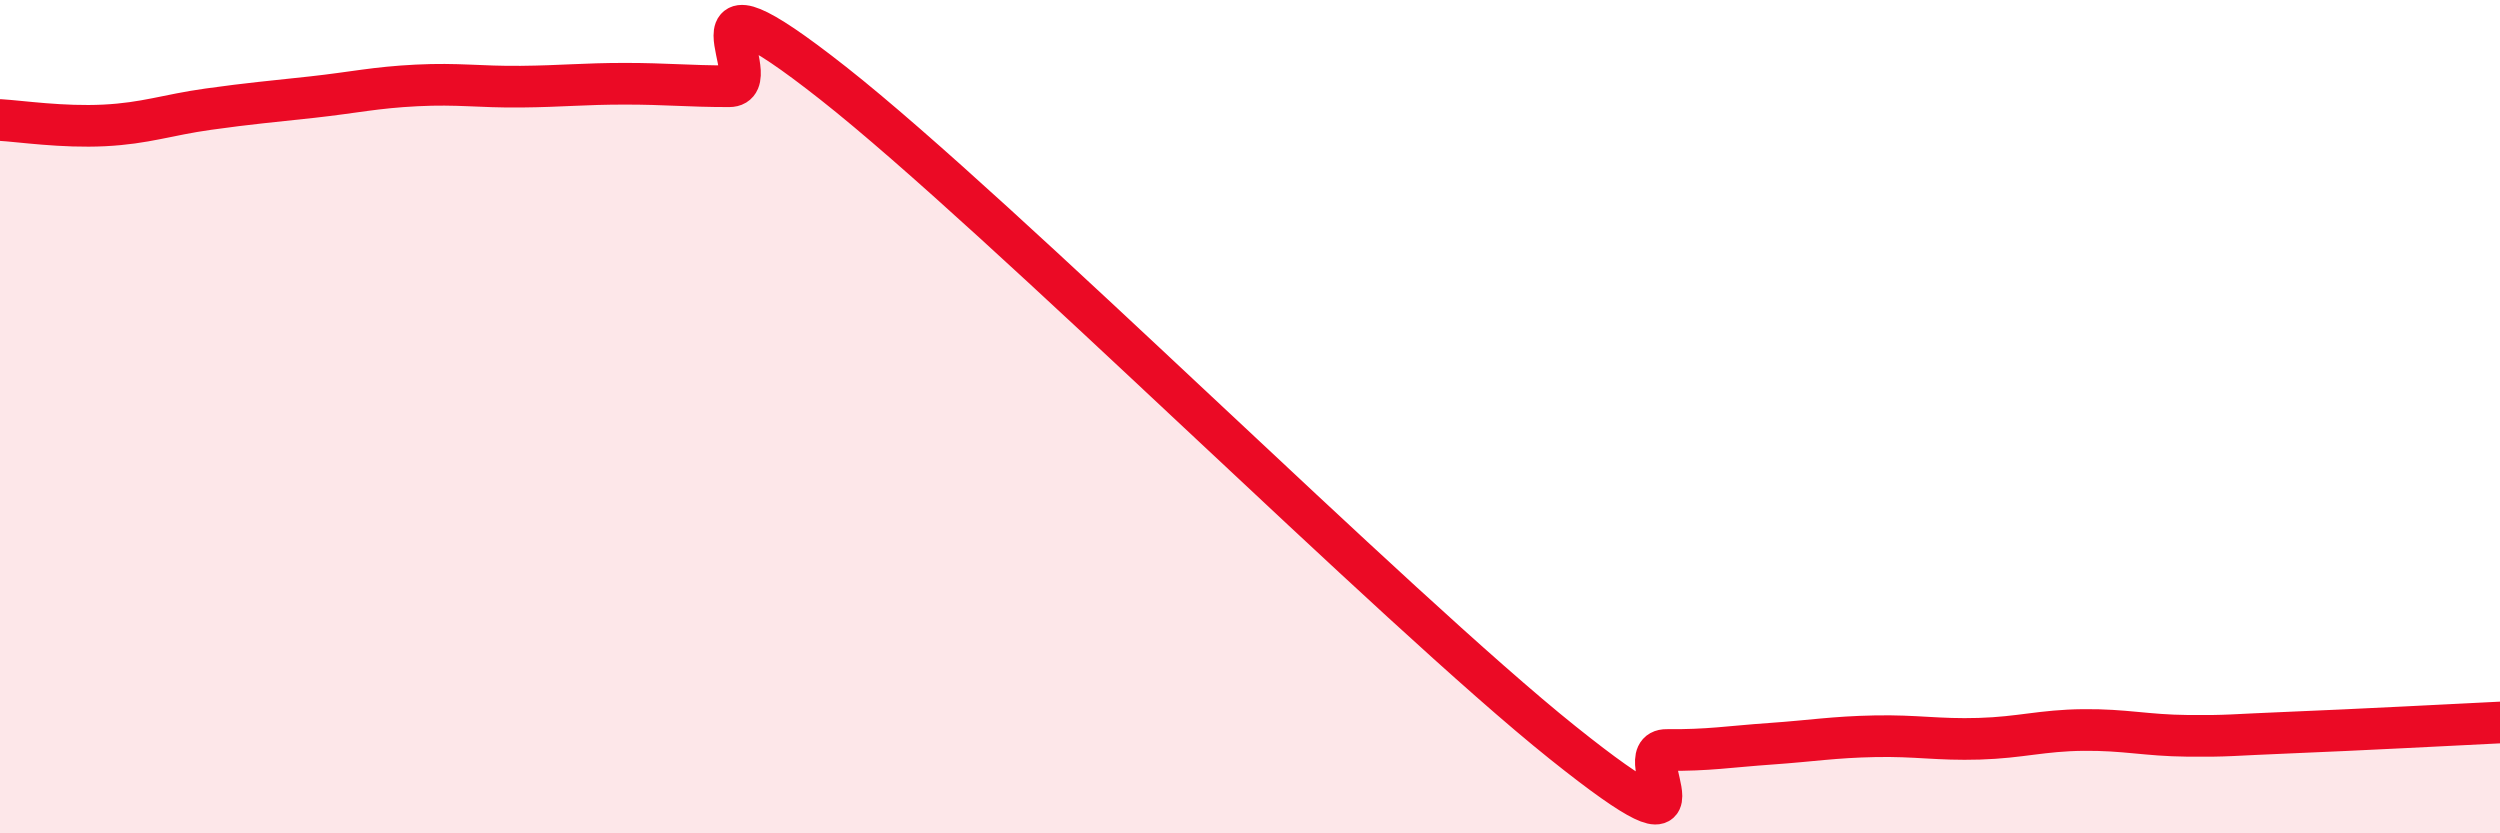
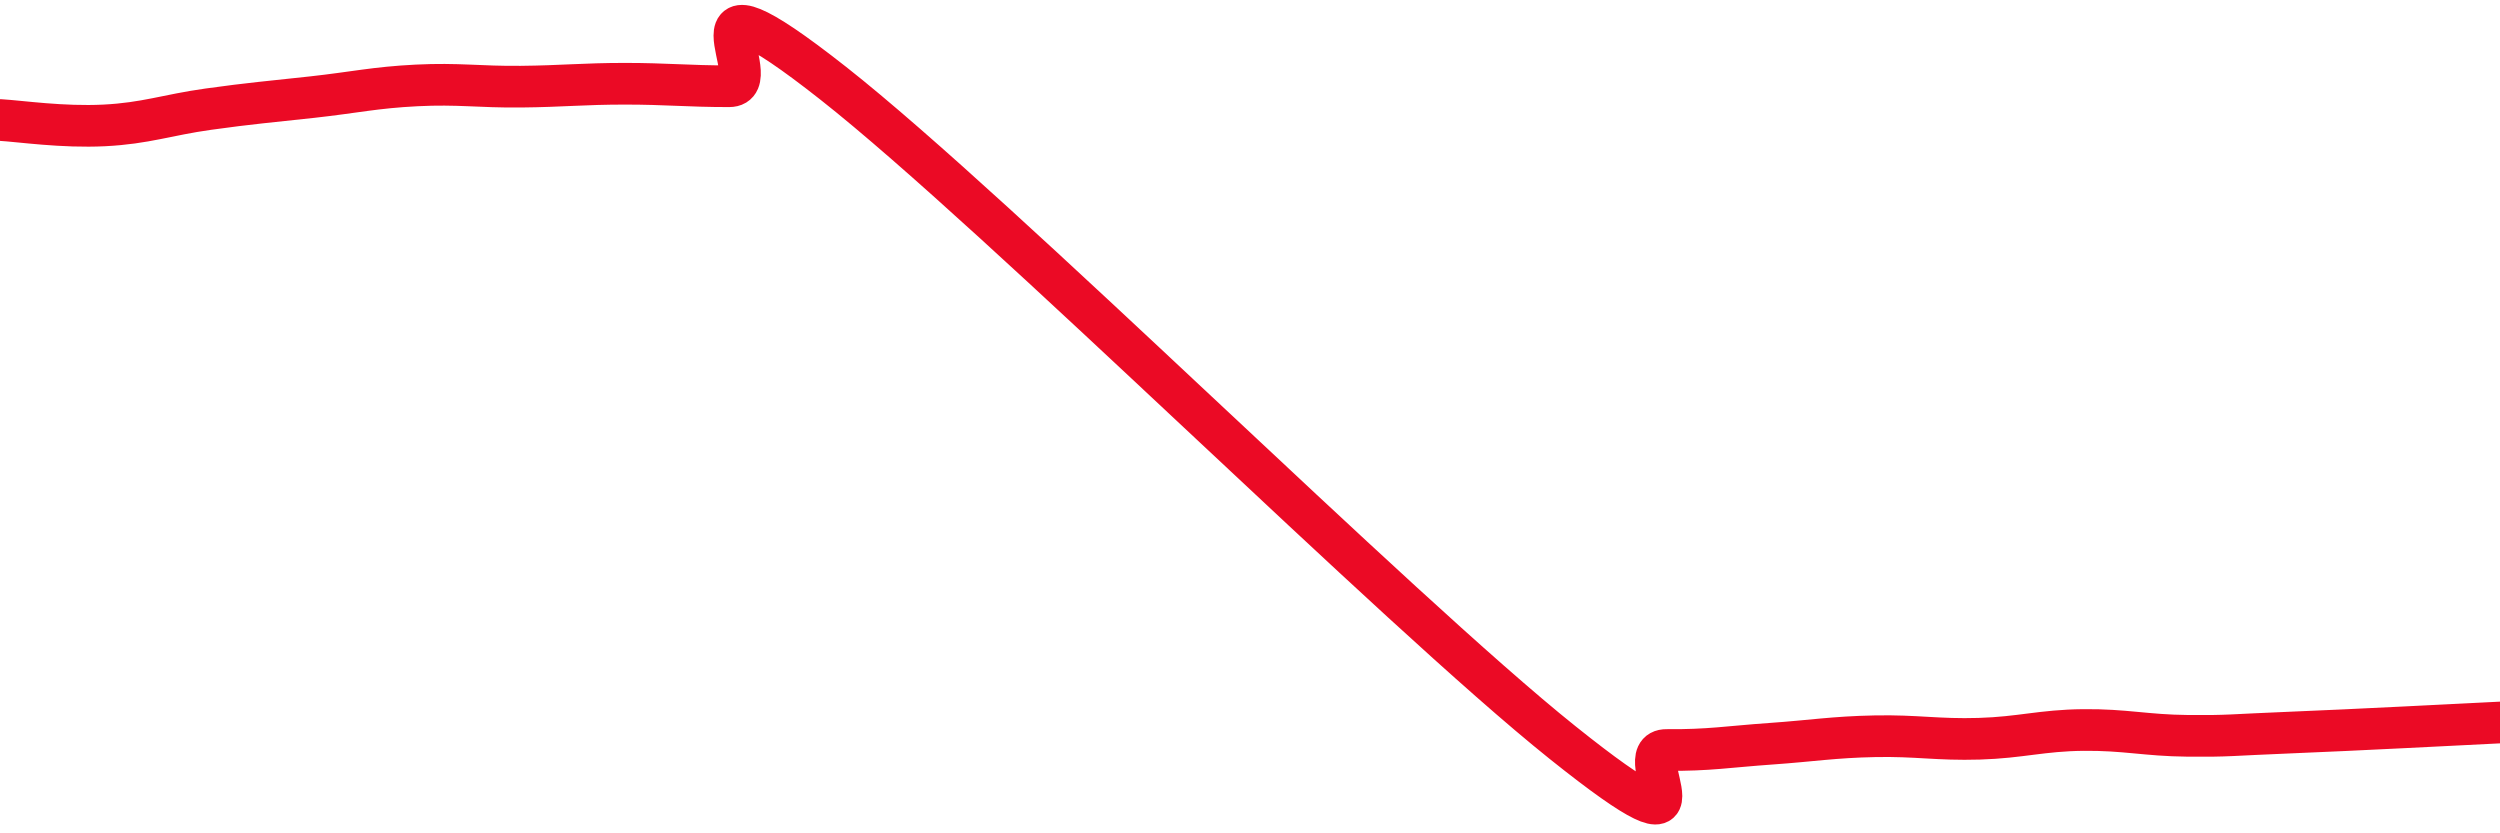
<svg xmlns="http://www.w3.org/2000/svg" width="60" height="20" viewBox="0 0 60 20">
-   <path d="M 0,2.88 C 0.5,2.91 1.5,3.06 2.5,3.01 C 3.5,2.96 4,2.76 5,2.62 C 6,2.48 6.5,2.44 7.5,2.33 C 8.5,2.22 9,2.1 10,2.05 C 11,2 11.5,2.09 12.5,2.08 C 13.5,2.07 14,2.01 15,2.01 C 16,2.01 16.5,2.07 17.5,2.07 C 18.5,2.07 16,-1.15 20,2 C 24,5.15 33.5,14.62 37.5,17.82 C 41.5,21.02 39,17.99 40,18 C 41,18.01 41.5,17.92 42.5,17.85 C 43.5,17.78 44,17.69 45,17.67 C 46,17.65 46.5,17.76 47.5,17.73 C 48.5,17.7 49,17.53 50,17.52 C 51,17.51 51.5,17.65 52.5,17.66 C 53.5,17.67 53.5,17.64 55,17.58 C 56.5,17.52 59,17.39 60,17.34L60 20L0 20Z" fill="#EB0A25" opacity="0.1" stroke-linecap="round" stroke-linejoin="round" />
  <path d="M 0,2.88 C 0.5,2.91 1.5,3.06 2.5,3.01 C 3.5,2.96 4,2.76 5,2.62 C 6,2.48 6.5,2.44 7.5,2.33 C 8.5,2.22 9,2.1 10,2.05 C 11,2 11.5,2.09 12.5,2.08 C 13.5,2.07 14,2.01 15,2.01 C 16,2.01 16.5,2.07 17.5,2.07 C 18.5,2.07 16,-1.15 20,2 C 24,5.15 33.5,14.62 37.5,17.82 C 41.5,21.02 39,17.99 40,18 C 41,18.01 41.5,17.92 42.5,17.85 C 43.5,17.78 44,17.69 45,17.67 C 46,17.65 46.5,17.76 47.5,17.73 C 48.5,17.7 49,17.53 50,17.52 C 51,17.51 51.5,17.65 52.5,17.66 C 53.5,17.67 53.5,17.64 55,17.58 C 56.5,17.52 59,17.39 60,17.34" stroke="#EB0A25" stroke-width="1" fill="none" stroke-linecap="round" stroke-linejoin="round" />
</svg>